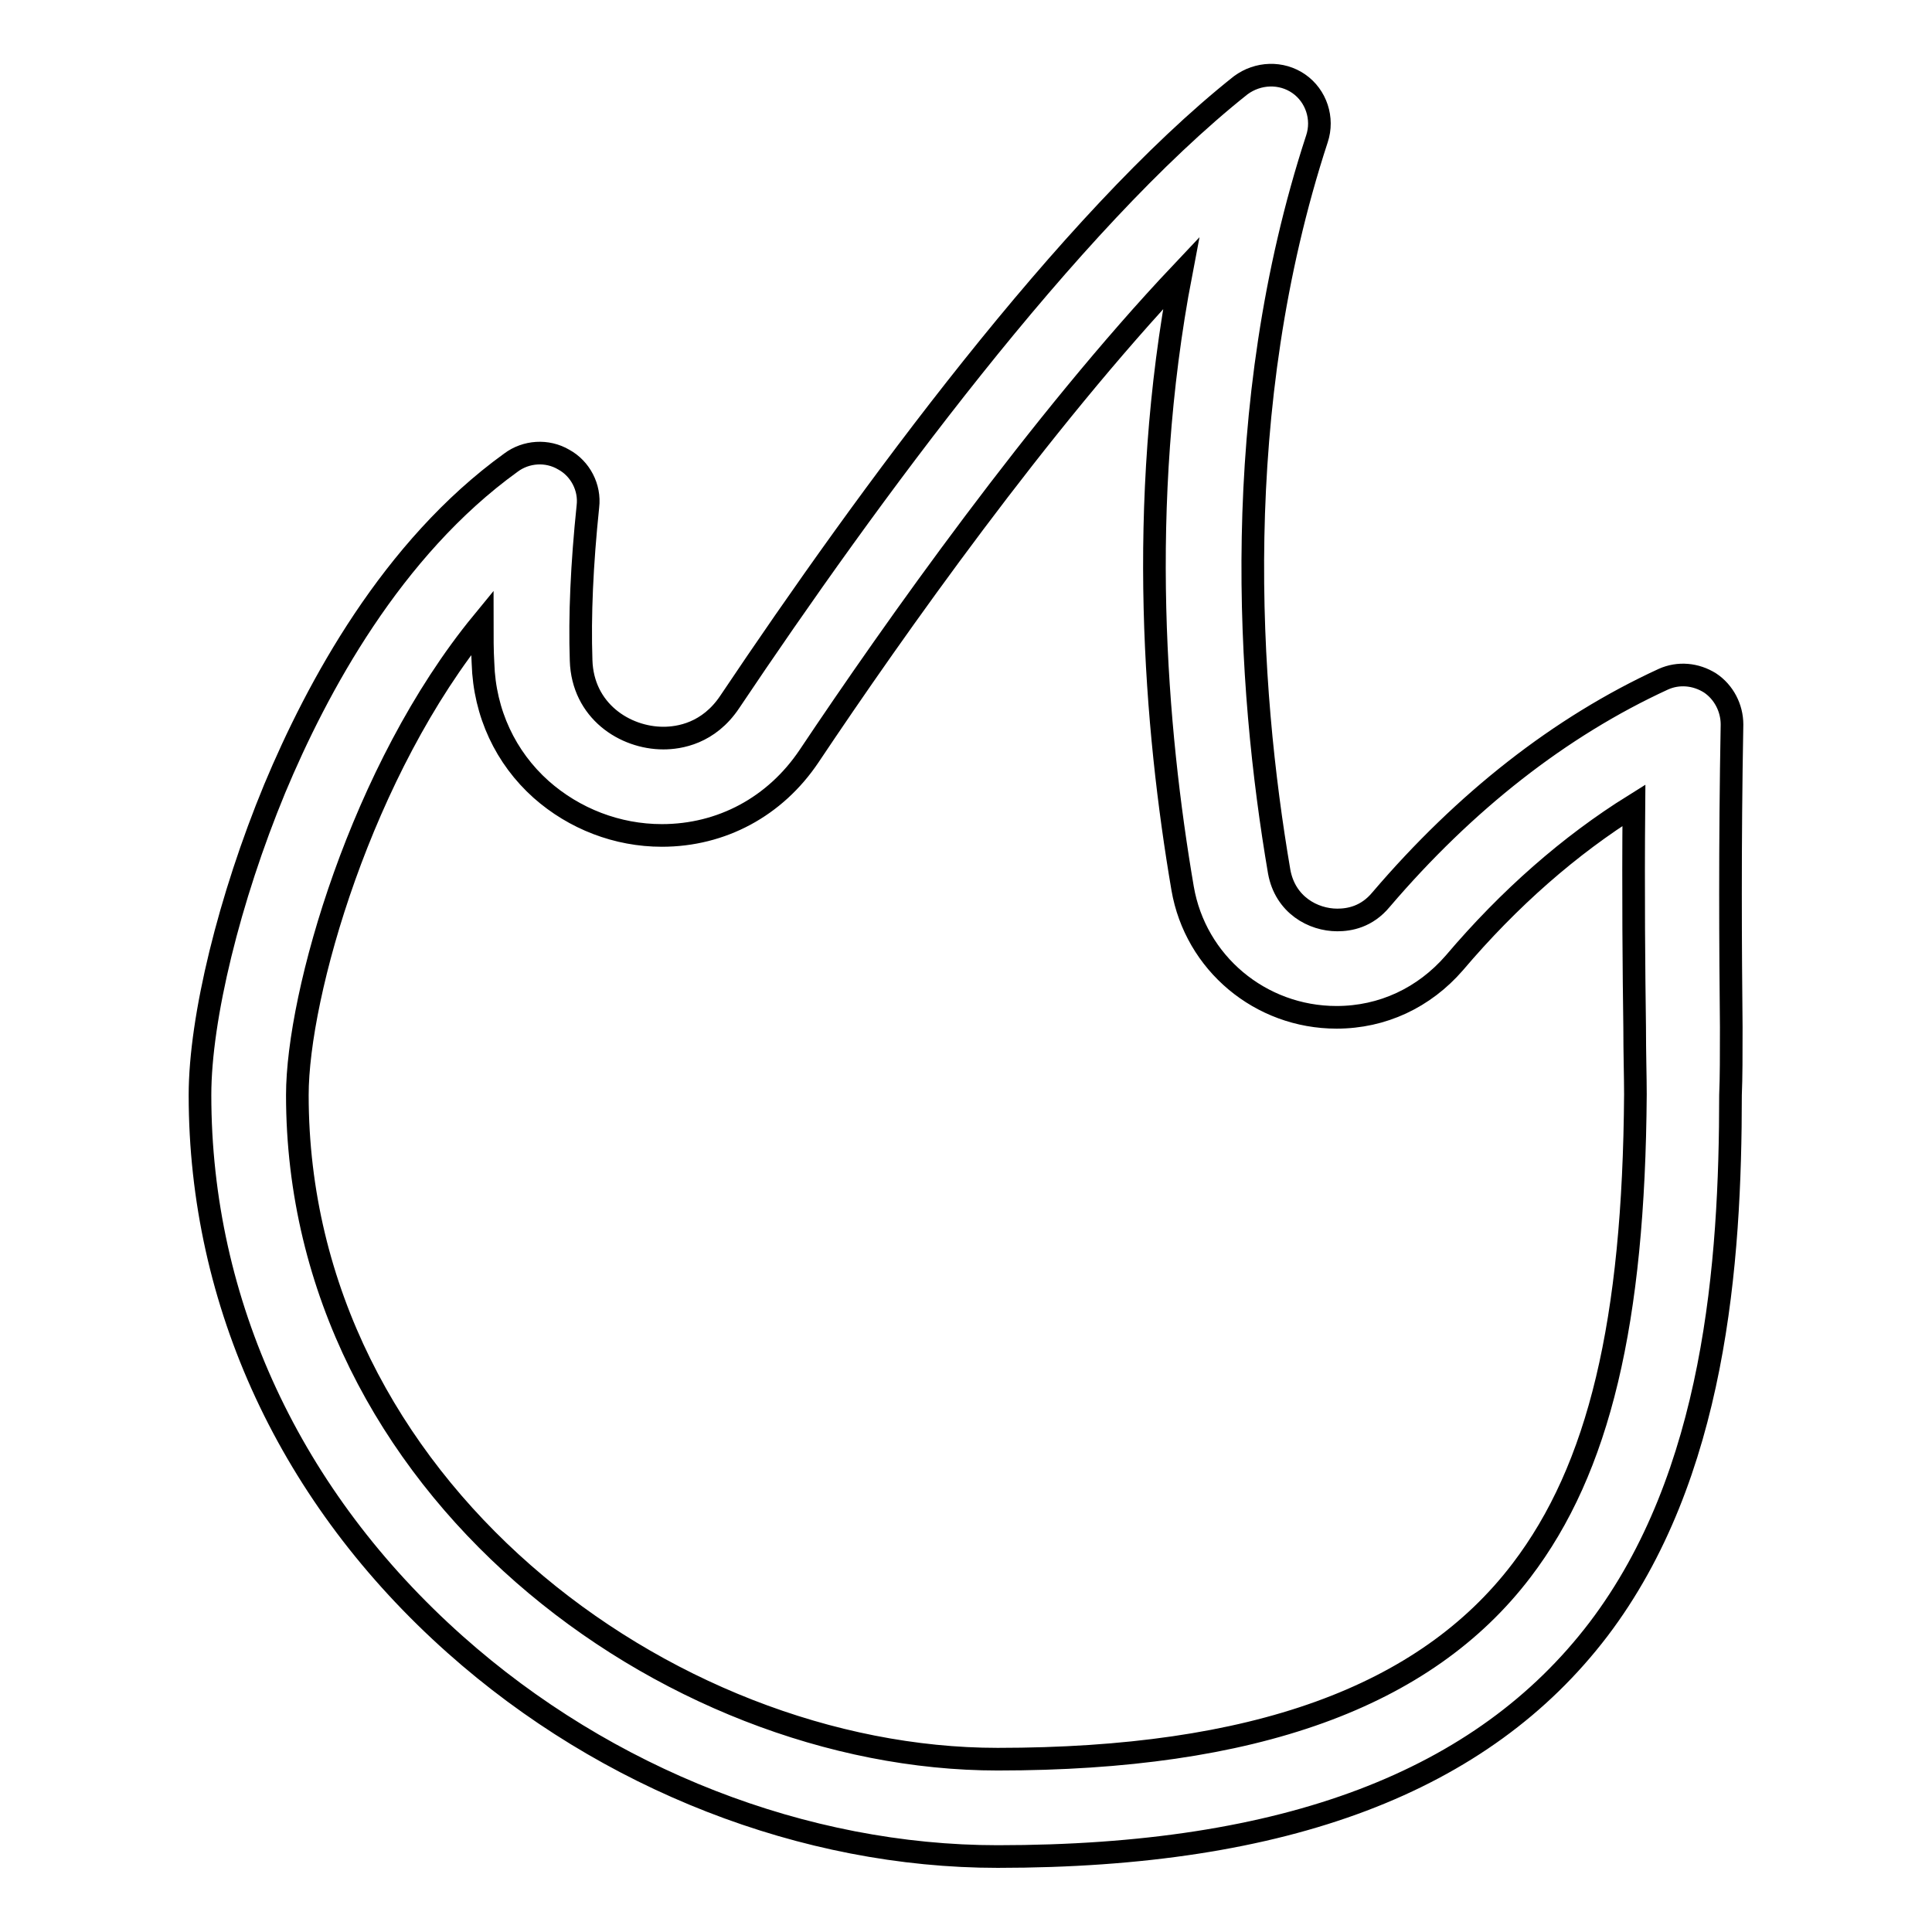
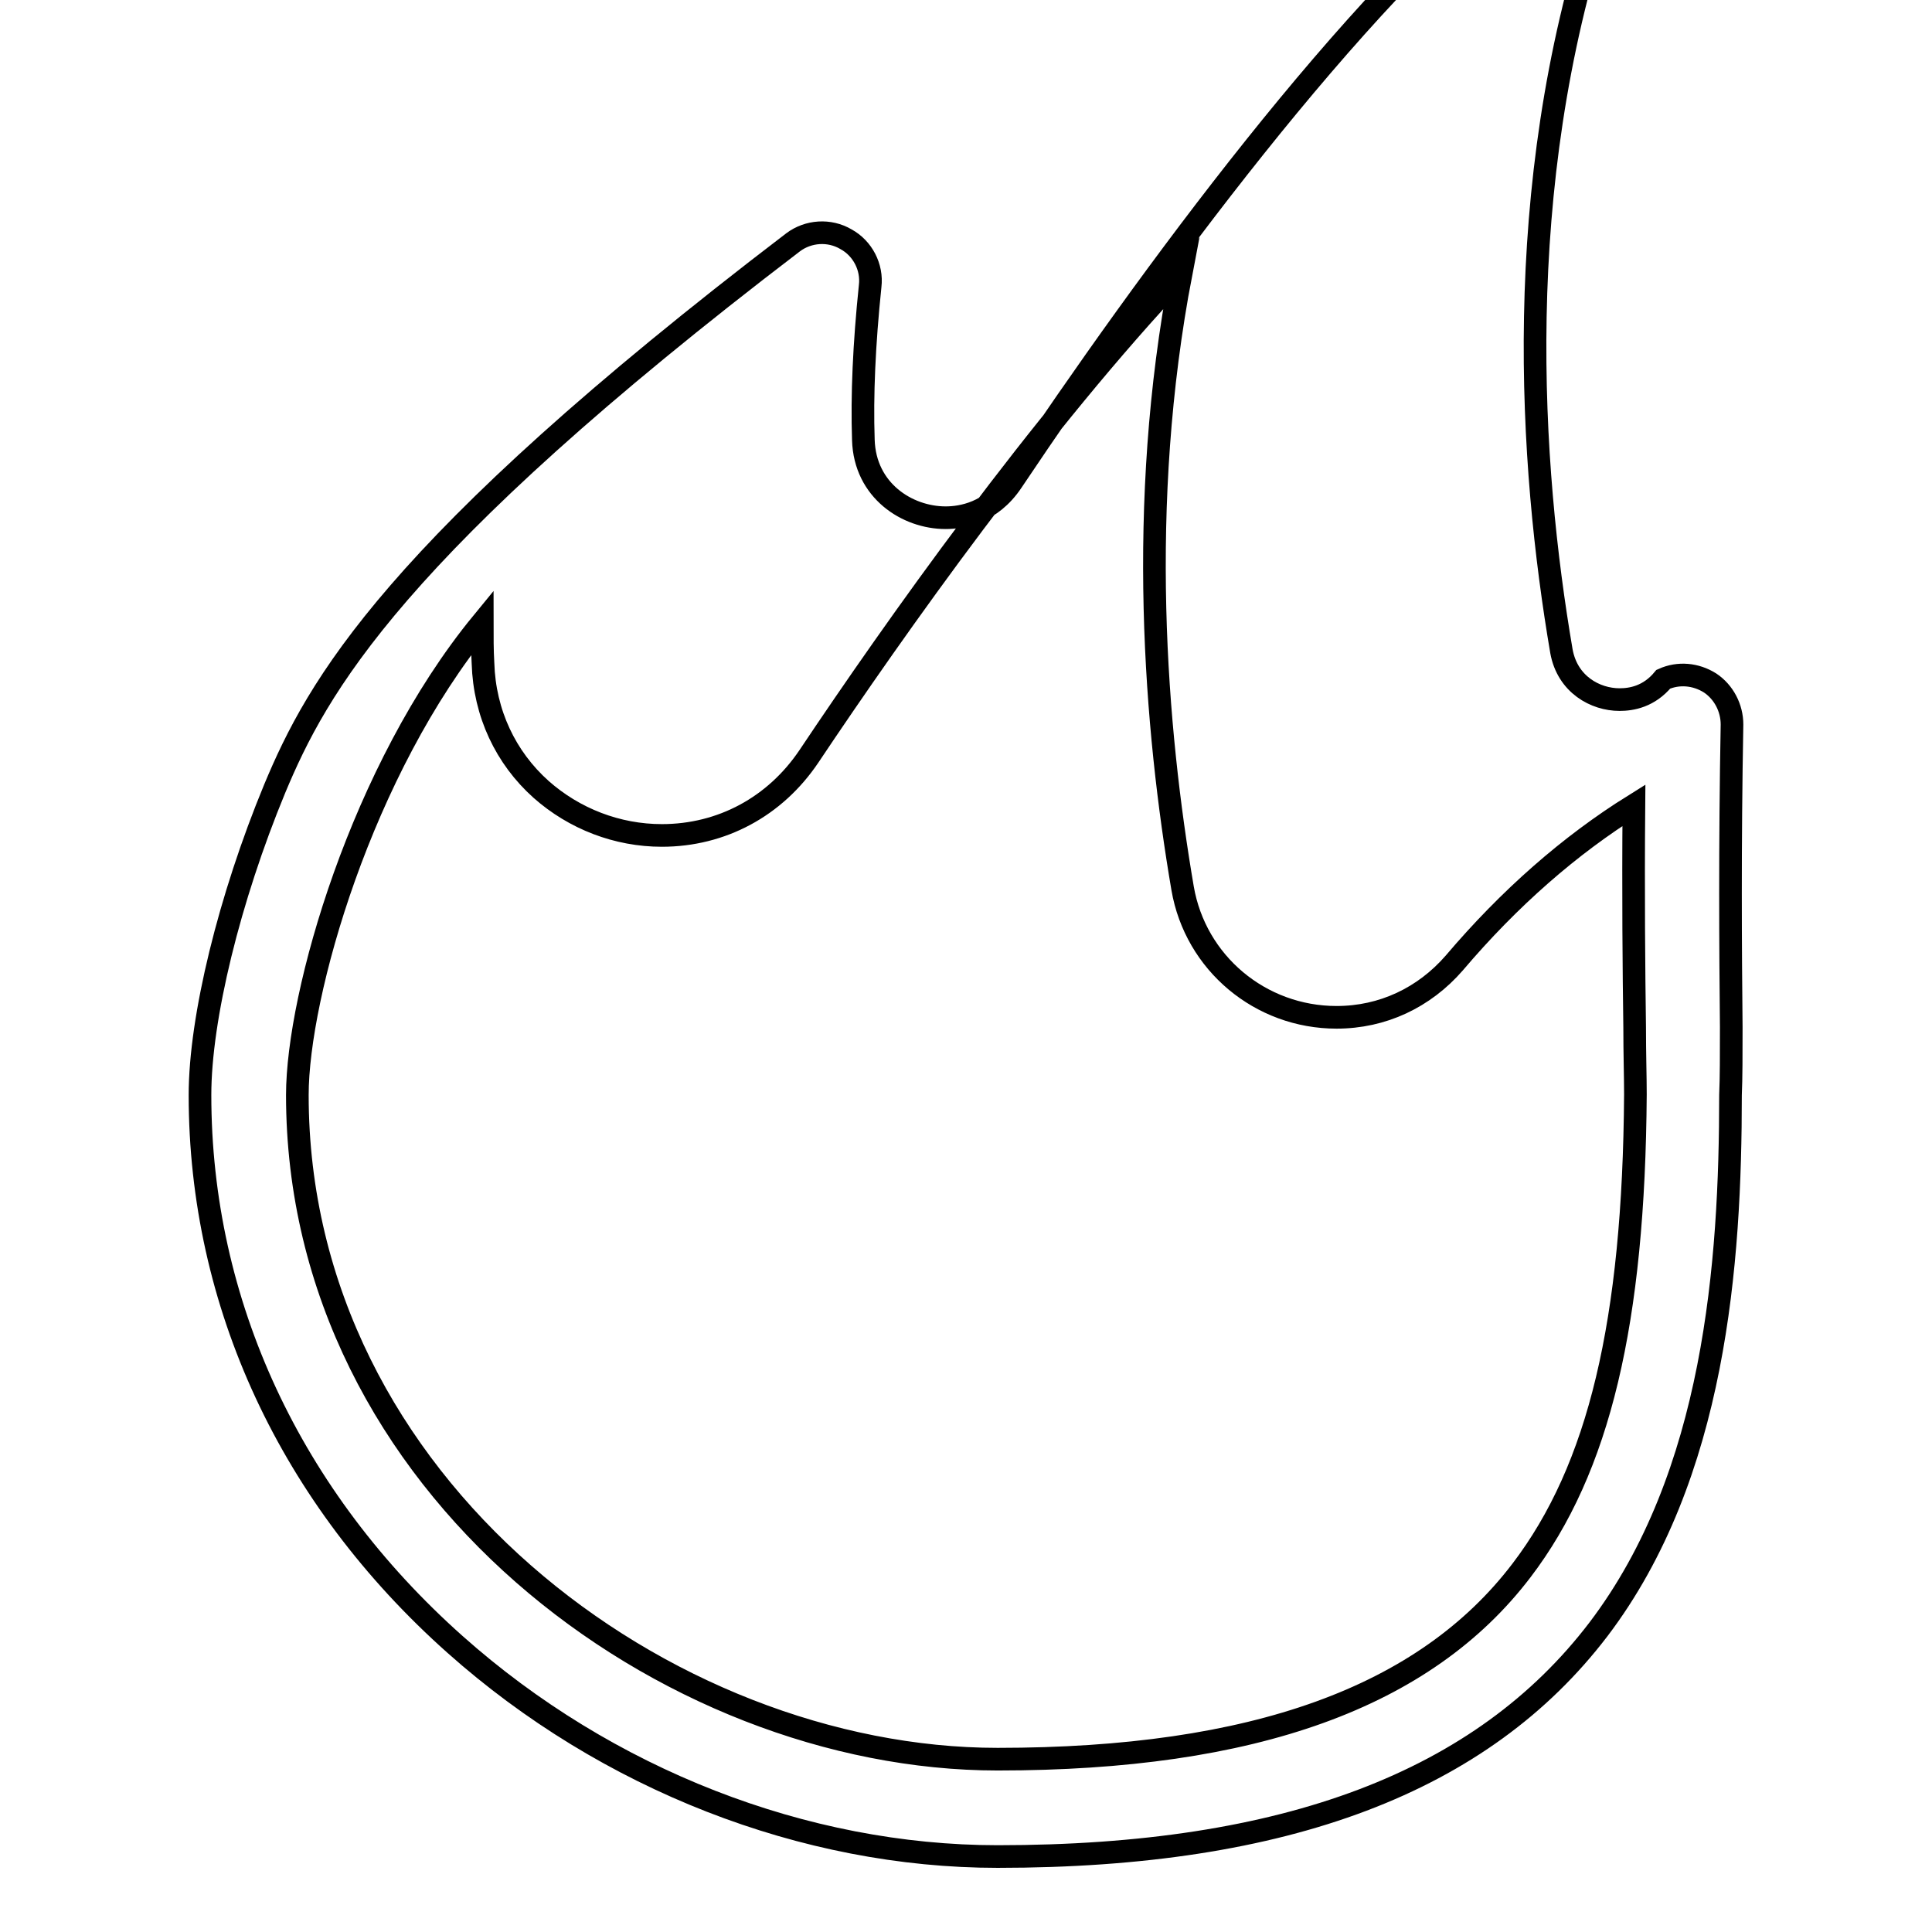
<svg xmlns="http://www.w3.org/2000/svg" version="1.1" x="0px" y="0px" viewBox="0 0 256 256" enable-background="new 0 0 256 256" xml:space="preserve">
  <g>
-     <path stroke-width="3" fill-opacity="0" stroke="#000000" d="M229.4,136.1c-0.1-10.1-0.2-23.9,0.1-40.1c0-2.2-1.1-4.3-2.9-5.5c-1.9-1.2-4.2-1.4-6.2-0.5 c-13.7,6.3-26.3,16.2-37.4,29.2c-1.9,2.3-4.2,2.7-5.8,2.7c-3.2,0-6.9-2-7.7-6.4c-4.2-24.6-6.7-61.3,5-97.1c0.9-2.7-0.1-5.7-2.4-7.3 c-2.3-1.6-5.4-1.5-7.7,0.2c-22.8,18.1-49.4,54.4-67.7,81.7c-2.8,4.2-6.7,4.8-8.8,4.8c-5.1,0-10.7-3.6-10.9-10.3 c-0.2-5.9,0.1-12.7,0.9-20.4c0.3-2.5-1-5-3.2-6.2c-2.2-1.3-5-1.1-7,0.4C51.9,72.7,42,91.1,36.4,104.5c-6,14.5-9.9,30.4-9.9,40.6 c0,27.6,12,53.4,33.8,72.8c20.1,17.9,46.3,28.1,71.9,28.1c38.2,0,64.2-9.9,79.6-30.1c15.5-20.4,17.5-48.6,17.5-70.8 C229.4,142.8,229.4,139.7,229.4,136.1z M201.6,208.1c-12.8,16.8-35.5,25-69.4,25c-43.9,0-92.8-36.2-92.8-88 c0-13.3,8.5-43.1,24.5-62.6c0,1.9,0,3.7,0.1,5.4c0.2,6.6,3,12.5,7.7,16.7c4.4,3.9,10.1,6.1,16,6.1c7.9,0,15-3.8,19.5-10.5 c11.3-16.9,30.6-44.2,49.3-64c-5.9,30.8-3.4,60.4,0.2,81.5c1.7,9.9,10.3,17.1,20.4,17.1c6.1,0,11.6-2.6,15.6-7.2 c7.3-8.6,15.3-15.6,23.8-20.9c-0.1,11.8,0,22.1,0.1,29.4c0,3.5,0.1,6.6,0.1,8.9C216.5,175.2,211.9,194.6,201.6,208.1L201.6,208.1z" />
+     <path stroke-width="3" fill-opacity="0" stroke="#000000" d="M229.4,136.1c-0.1-10.1-0.2-23.9,0.1-40.1c0-2.2-1.1-4.3-2.9-5.5c-1.9-1.2-4.2-1.4-6.2-0.5 c-1.9,2.3-4.2,2.7-5.8,2.7c-3.2,0-6.9-2-7.7-6.4c-4.2-24.6-6.7-61.3,5-97.1c0.9-2.7-0.1-5.7-2.4-7.3 c-2.3-1.6-5.4-1.5-7.7,0.2c-22.8,18.1-49.4,54.4-67.7,81.7c-2.8,4.2-6.7,4.8-8.8,4.8c-5.1,0-10.7-3.6-10.9-10.3 c-0.2-5.9,0.1-12.7,0.9-20.4c0.3-2.5-1-5-3.2-6.2c-2.2-1.3-5-1.1-7,0.4C51.9,72.7,42,91.1,36.4,104.5c-6,14.5-9.9,30.4-9.9,40.6 c0,27.6,12,53.4,33.8,72.8c20.1,17.9,46.3,28.1,71.9,28.1c38.2,0,64.2-9.9,79.6-30.1c15.5-20.4,17.5-48.6,17.5-70.8 C229.4,142.8,229.4,139.7,229.4,136.1z M201.6,208.1c-12.8,16.8-35.5,25-69.4,25c-43.9,0-92.8-36.2-92.8-88 c0-13.3,8.5-43.1,24.5-62.6c0,1.9,0,3.7,0.1,5.4c0.2,6.6,3,12.5,7.7,16.7c4.4,3.9,10.1,6.1,16,6.1c7.9,0,15-3.8,19.5-10.5 c11.3-16.9,30.6-44.2,49.3-64c-5.9,30.8-3.4,60.4,0.2,81.5c1.7,9.9,10.3,17.1,20.4,17.1c6.1,0,11.6-2.6,15.6-7.2 c7.3-8.6,15.3-15.6,23.8-20.9c-0.1,11.8,0,22.1,0.1,29.4c0,3.5,0.1,6.6,0.1,8.9C216.5,175.2,211.9,194.6,201.6,208.1L201.6,208.1z" />
  </g>
</svg>